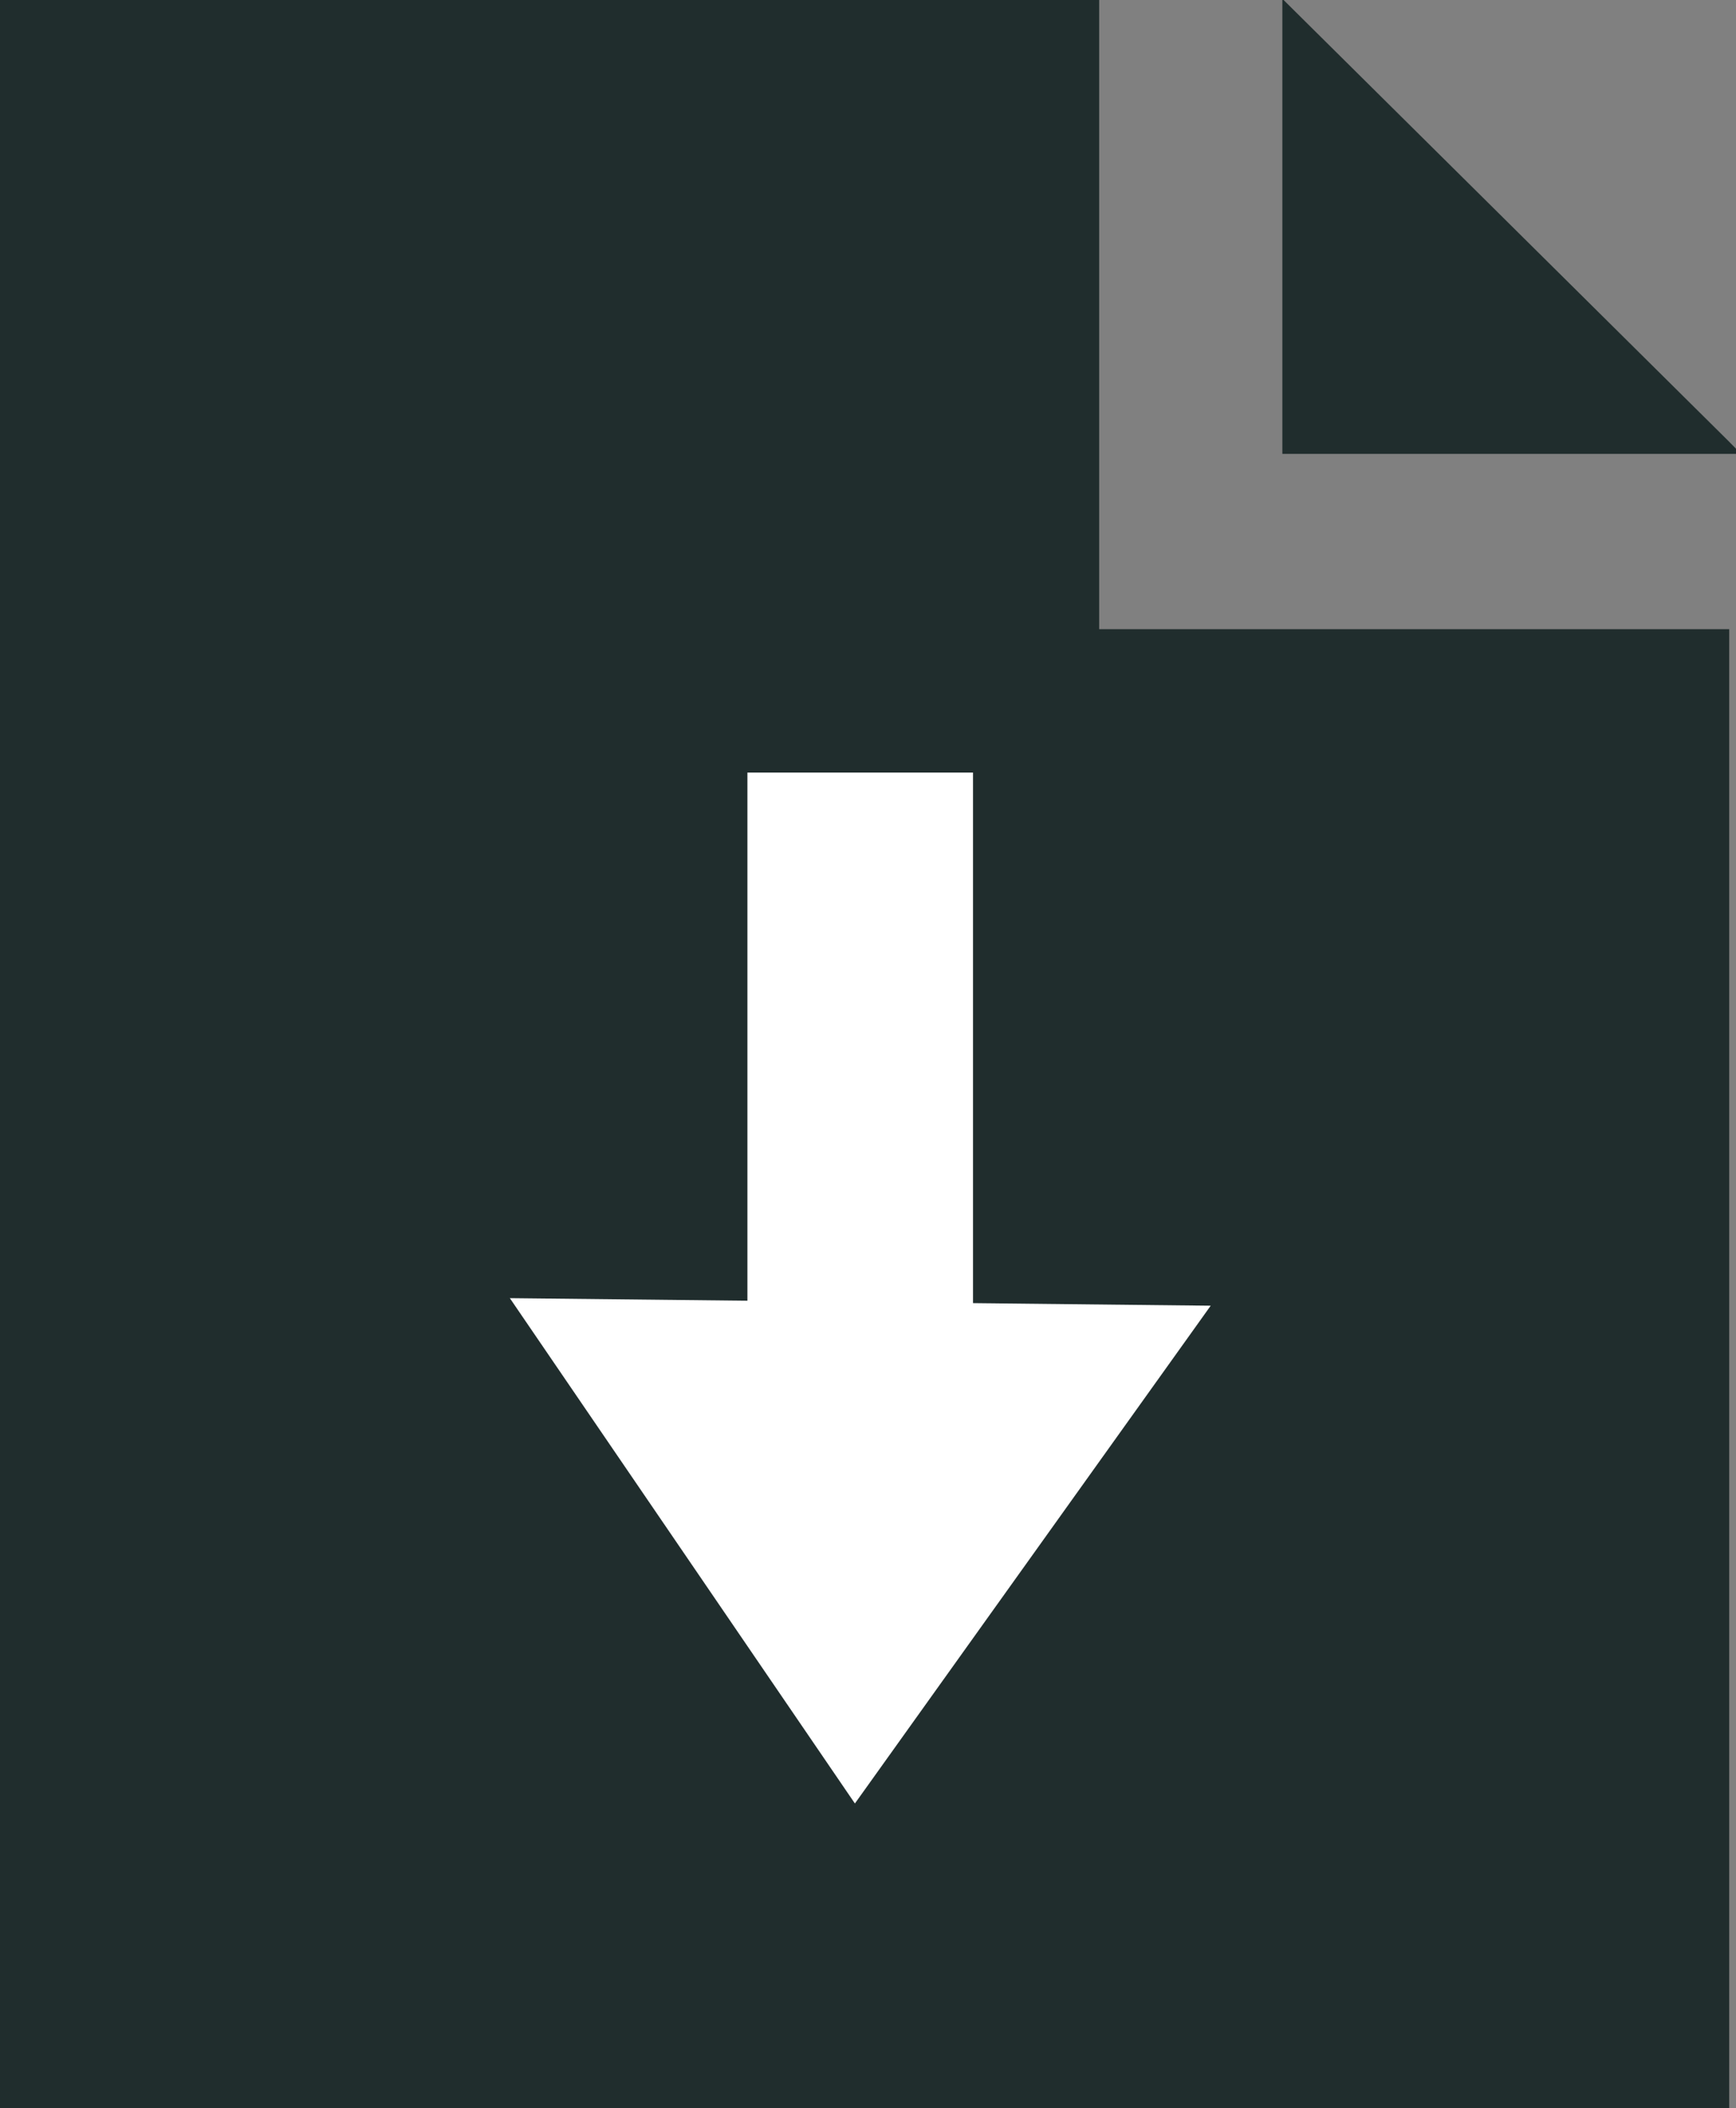
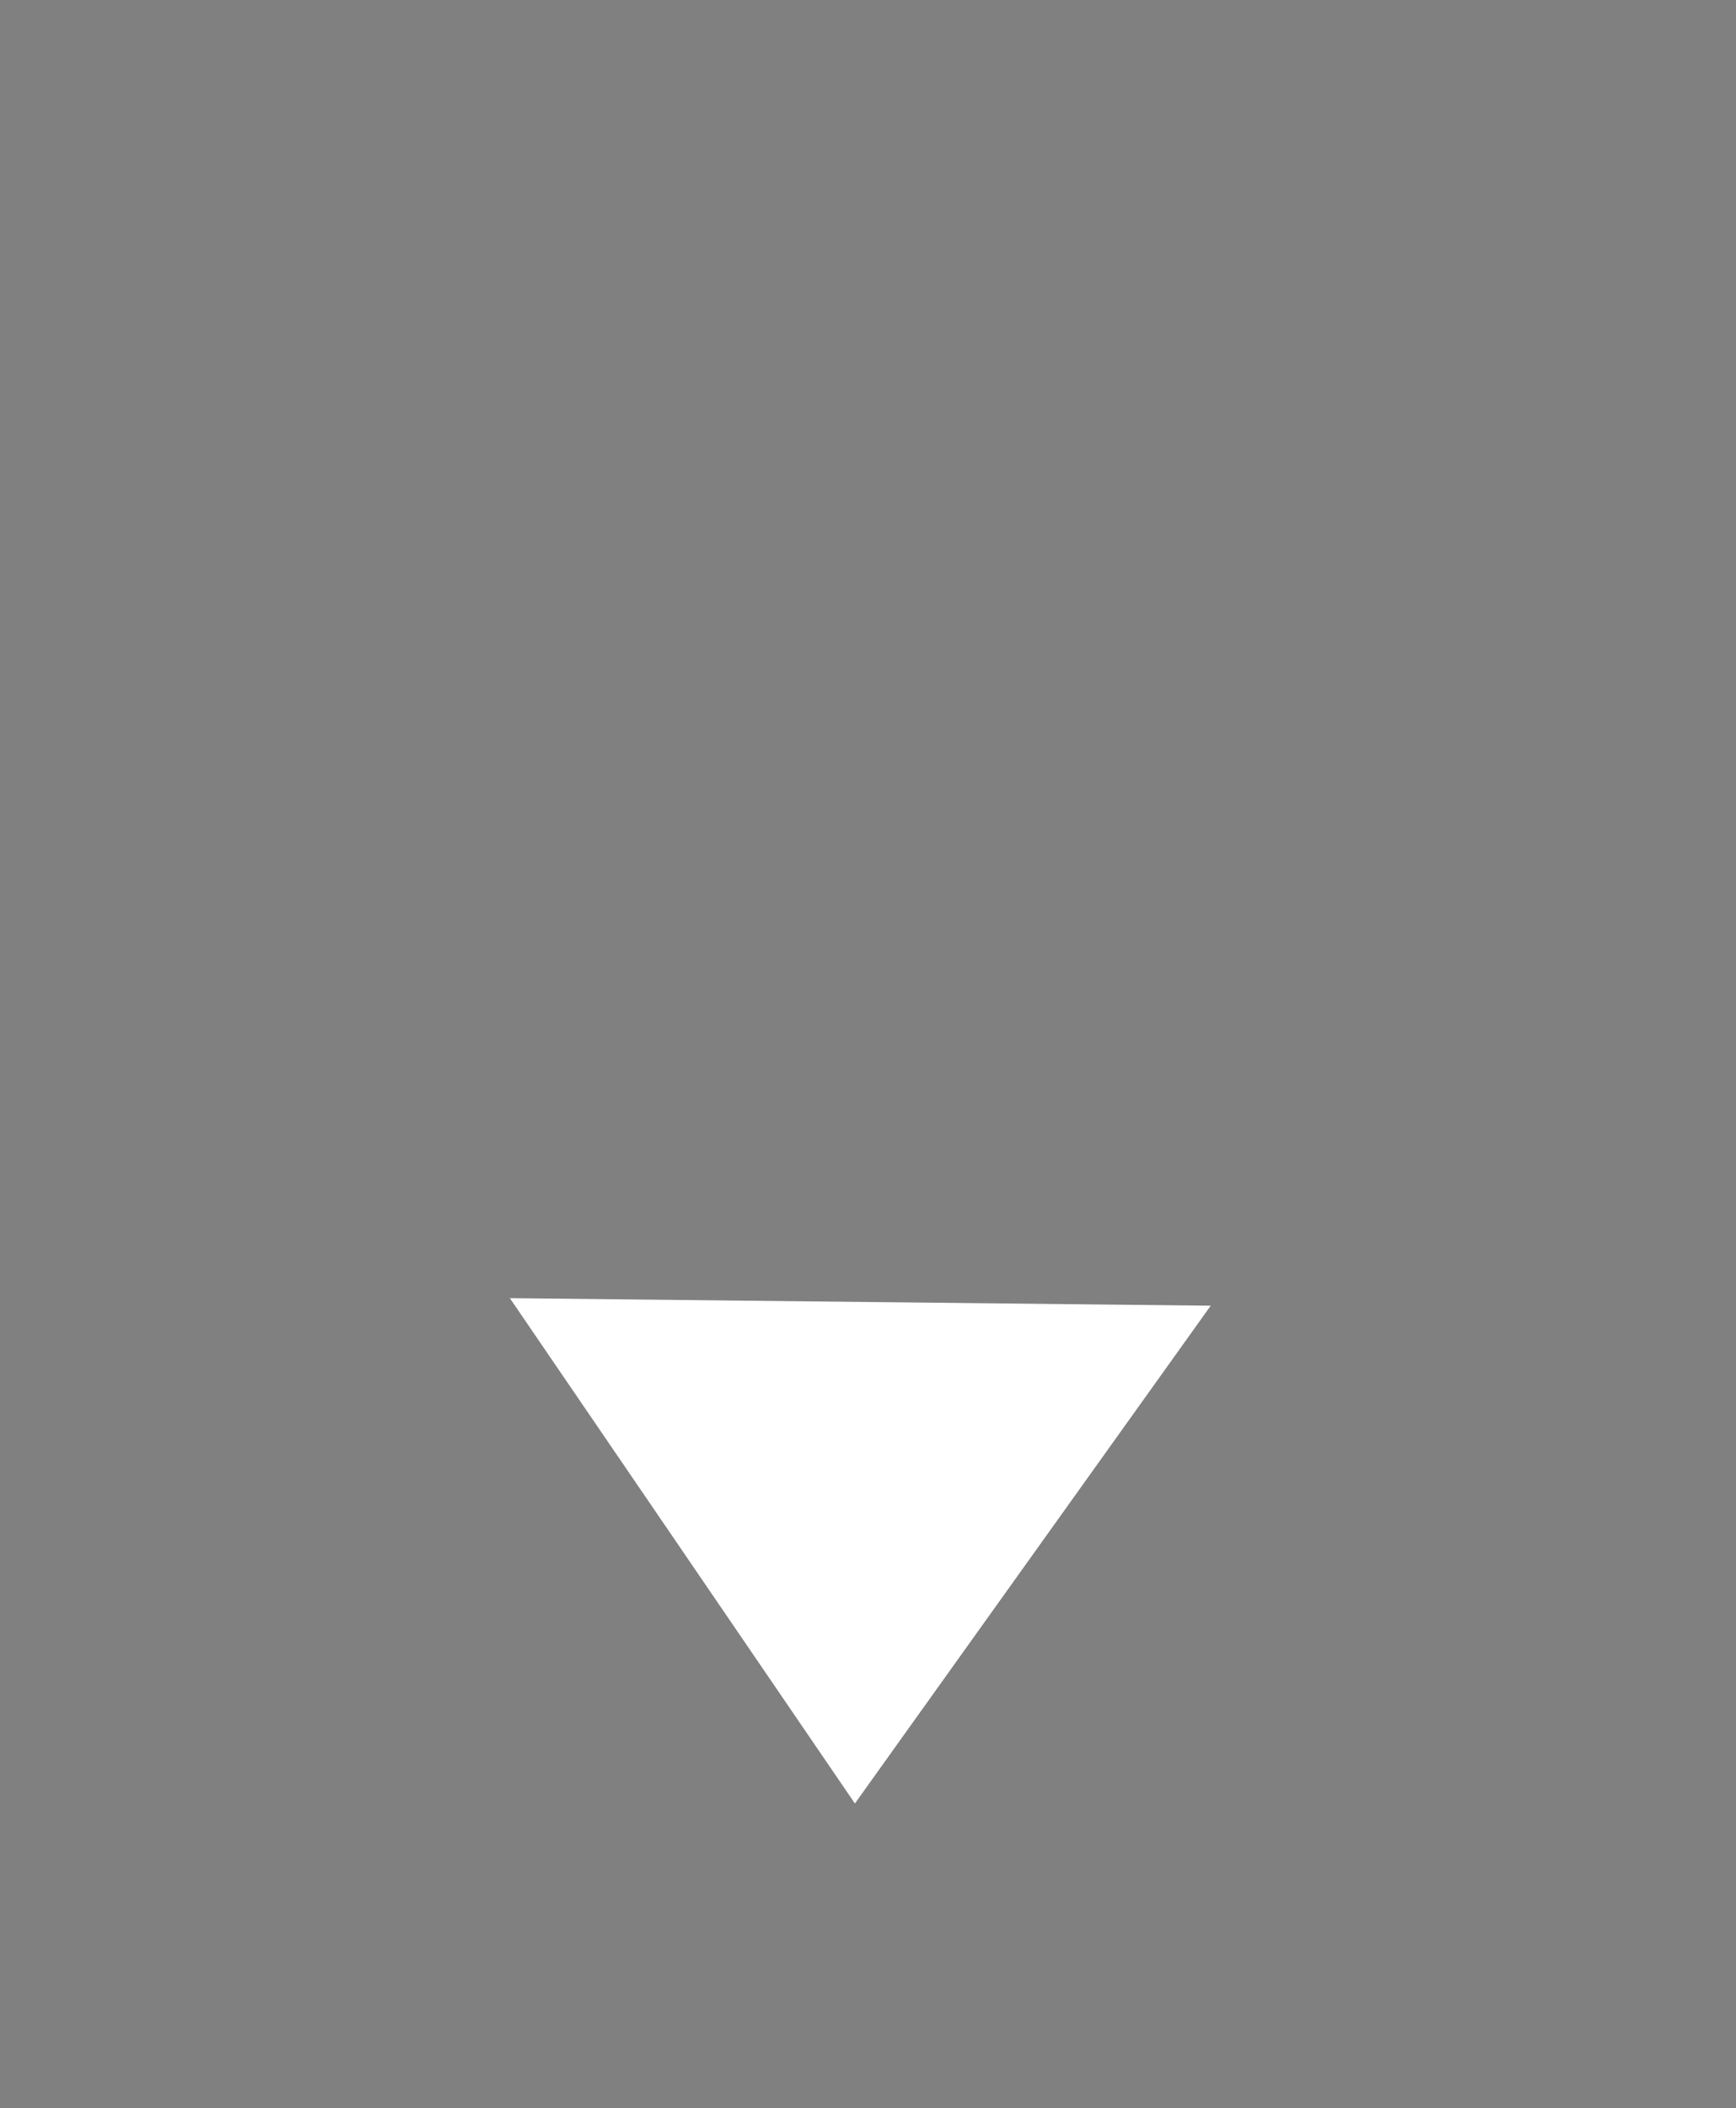
<svg xmlns="http://www.w3.org/2000/svg" id="Group_9405" data-name="Group 9405" width="14.052" height="17.056" viewBox="0 0 14.052 17.056">
  <rect x="0" y="0" width="14.052" height="17.056" fill="#808080" stroke="none" />
-   <path id="Path_23383" data-name="Path 23383" d="M463.557,94.4v11.97h-14V89.31h8.9V94.4Z" transform="translate(-449.56 -89.31)" fill="#202d2d" />
-   <path id="Path_23384" data-name="Path 23384" d="M464.6,92.94v.042h-3.672V89.31h.01l3.6,3.567Z" transform="translate(-450.548 -89.31)" fill="#202d2d" />
  <g id="Group_9397" data-name="Group 9397" transform="translate(6.05 6.25)">
-     <rect id="Rectangle_5320" data-name="Rectangle 5320" width="1.826" height="5.305" fill="#fff" />
-   </g>
+     </g>
  <path id="Path_23385" data-name="Path 23385" d="M459.753,100.873l-2.88,4.027-2.793-4.088Z" transform="translate(-449.953 -90.31)" fill="#fff" />
</svg>